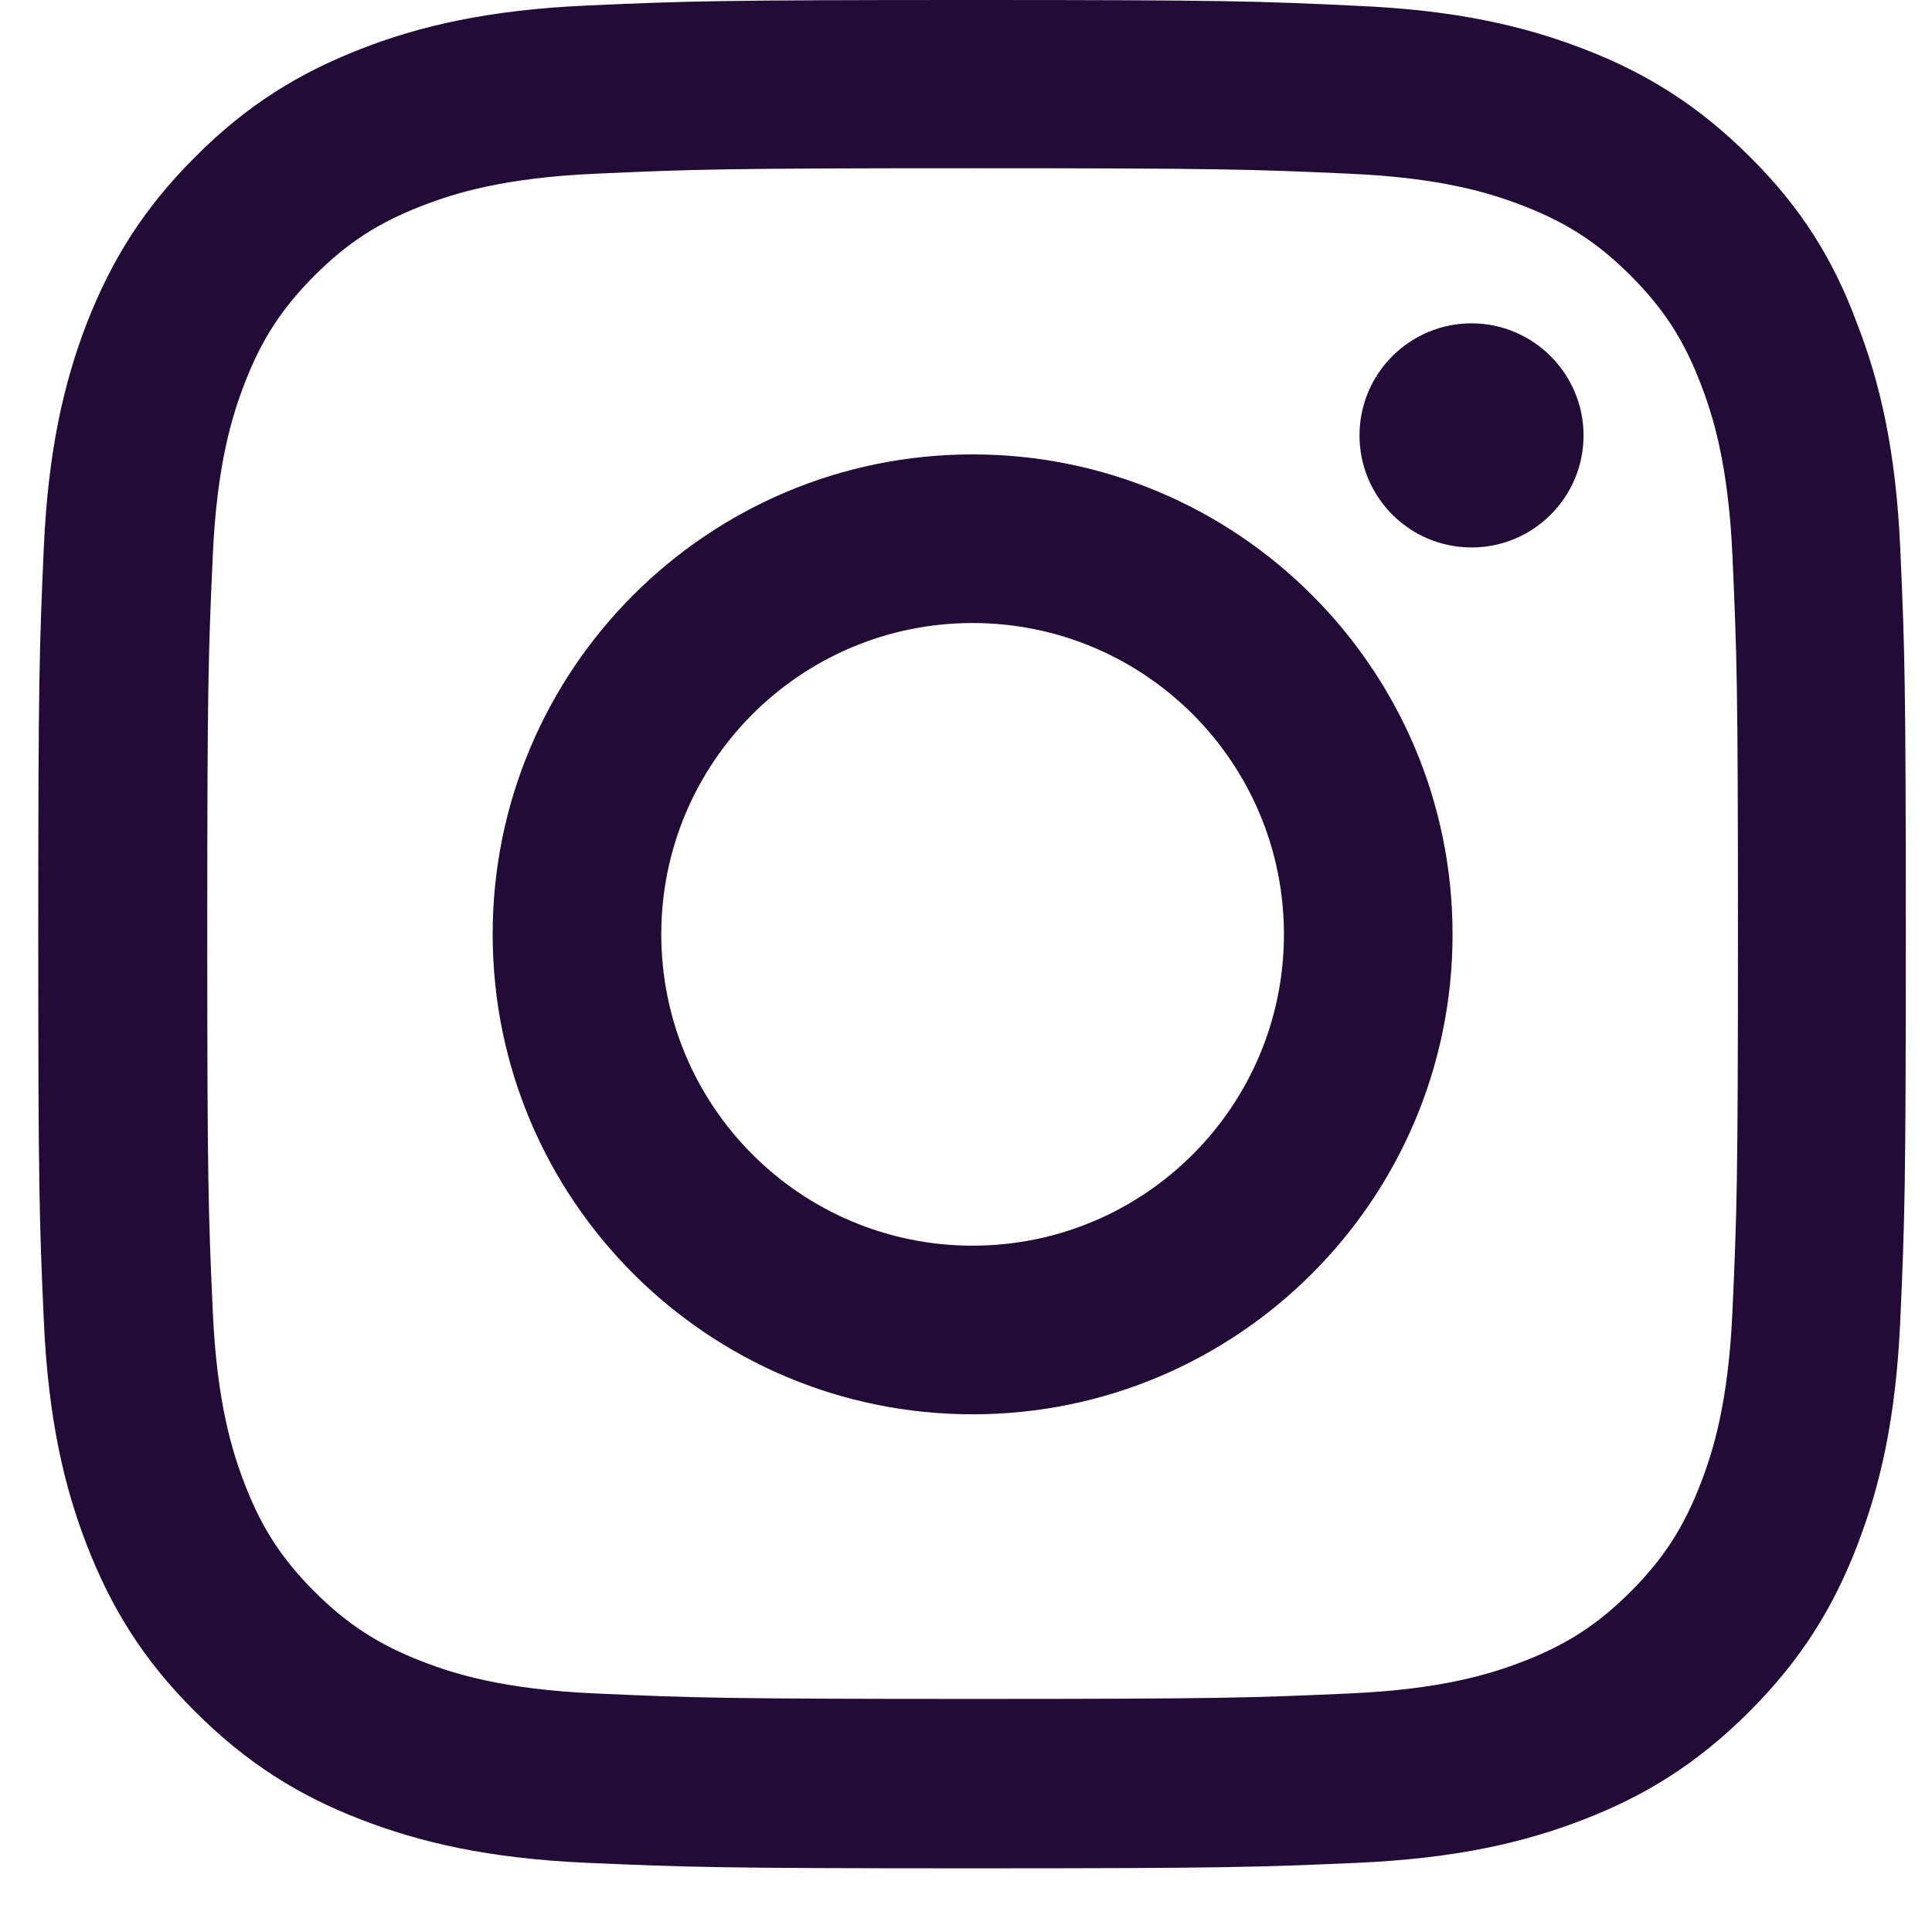
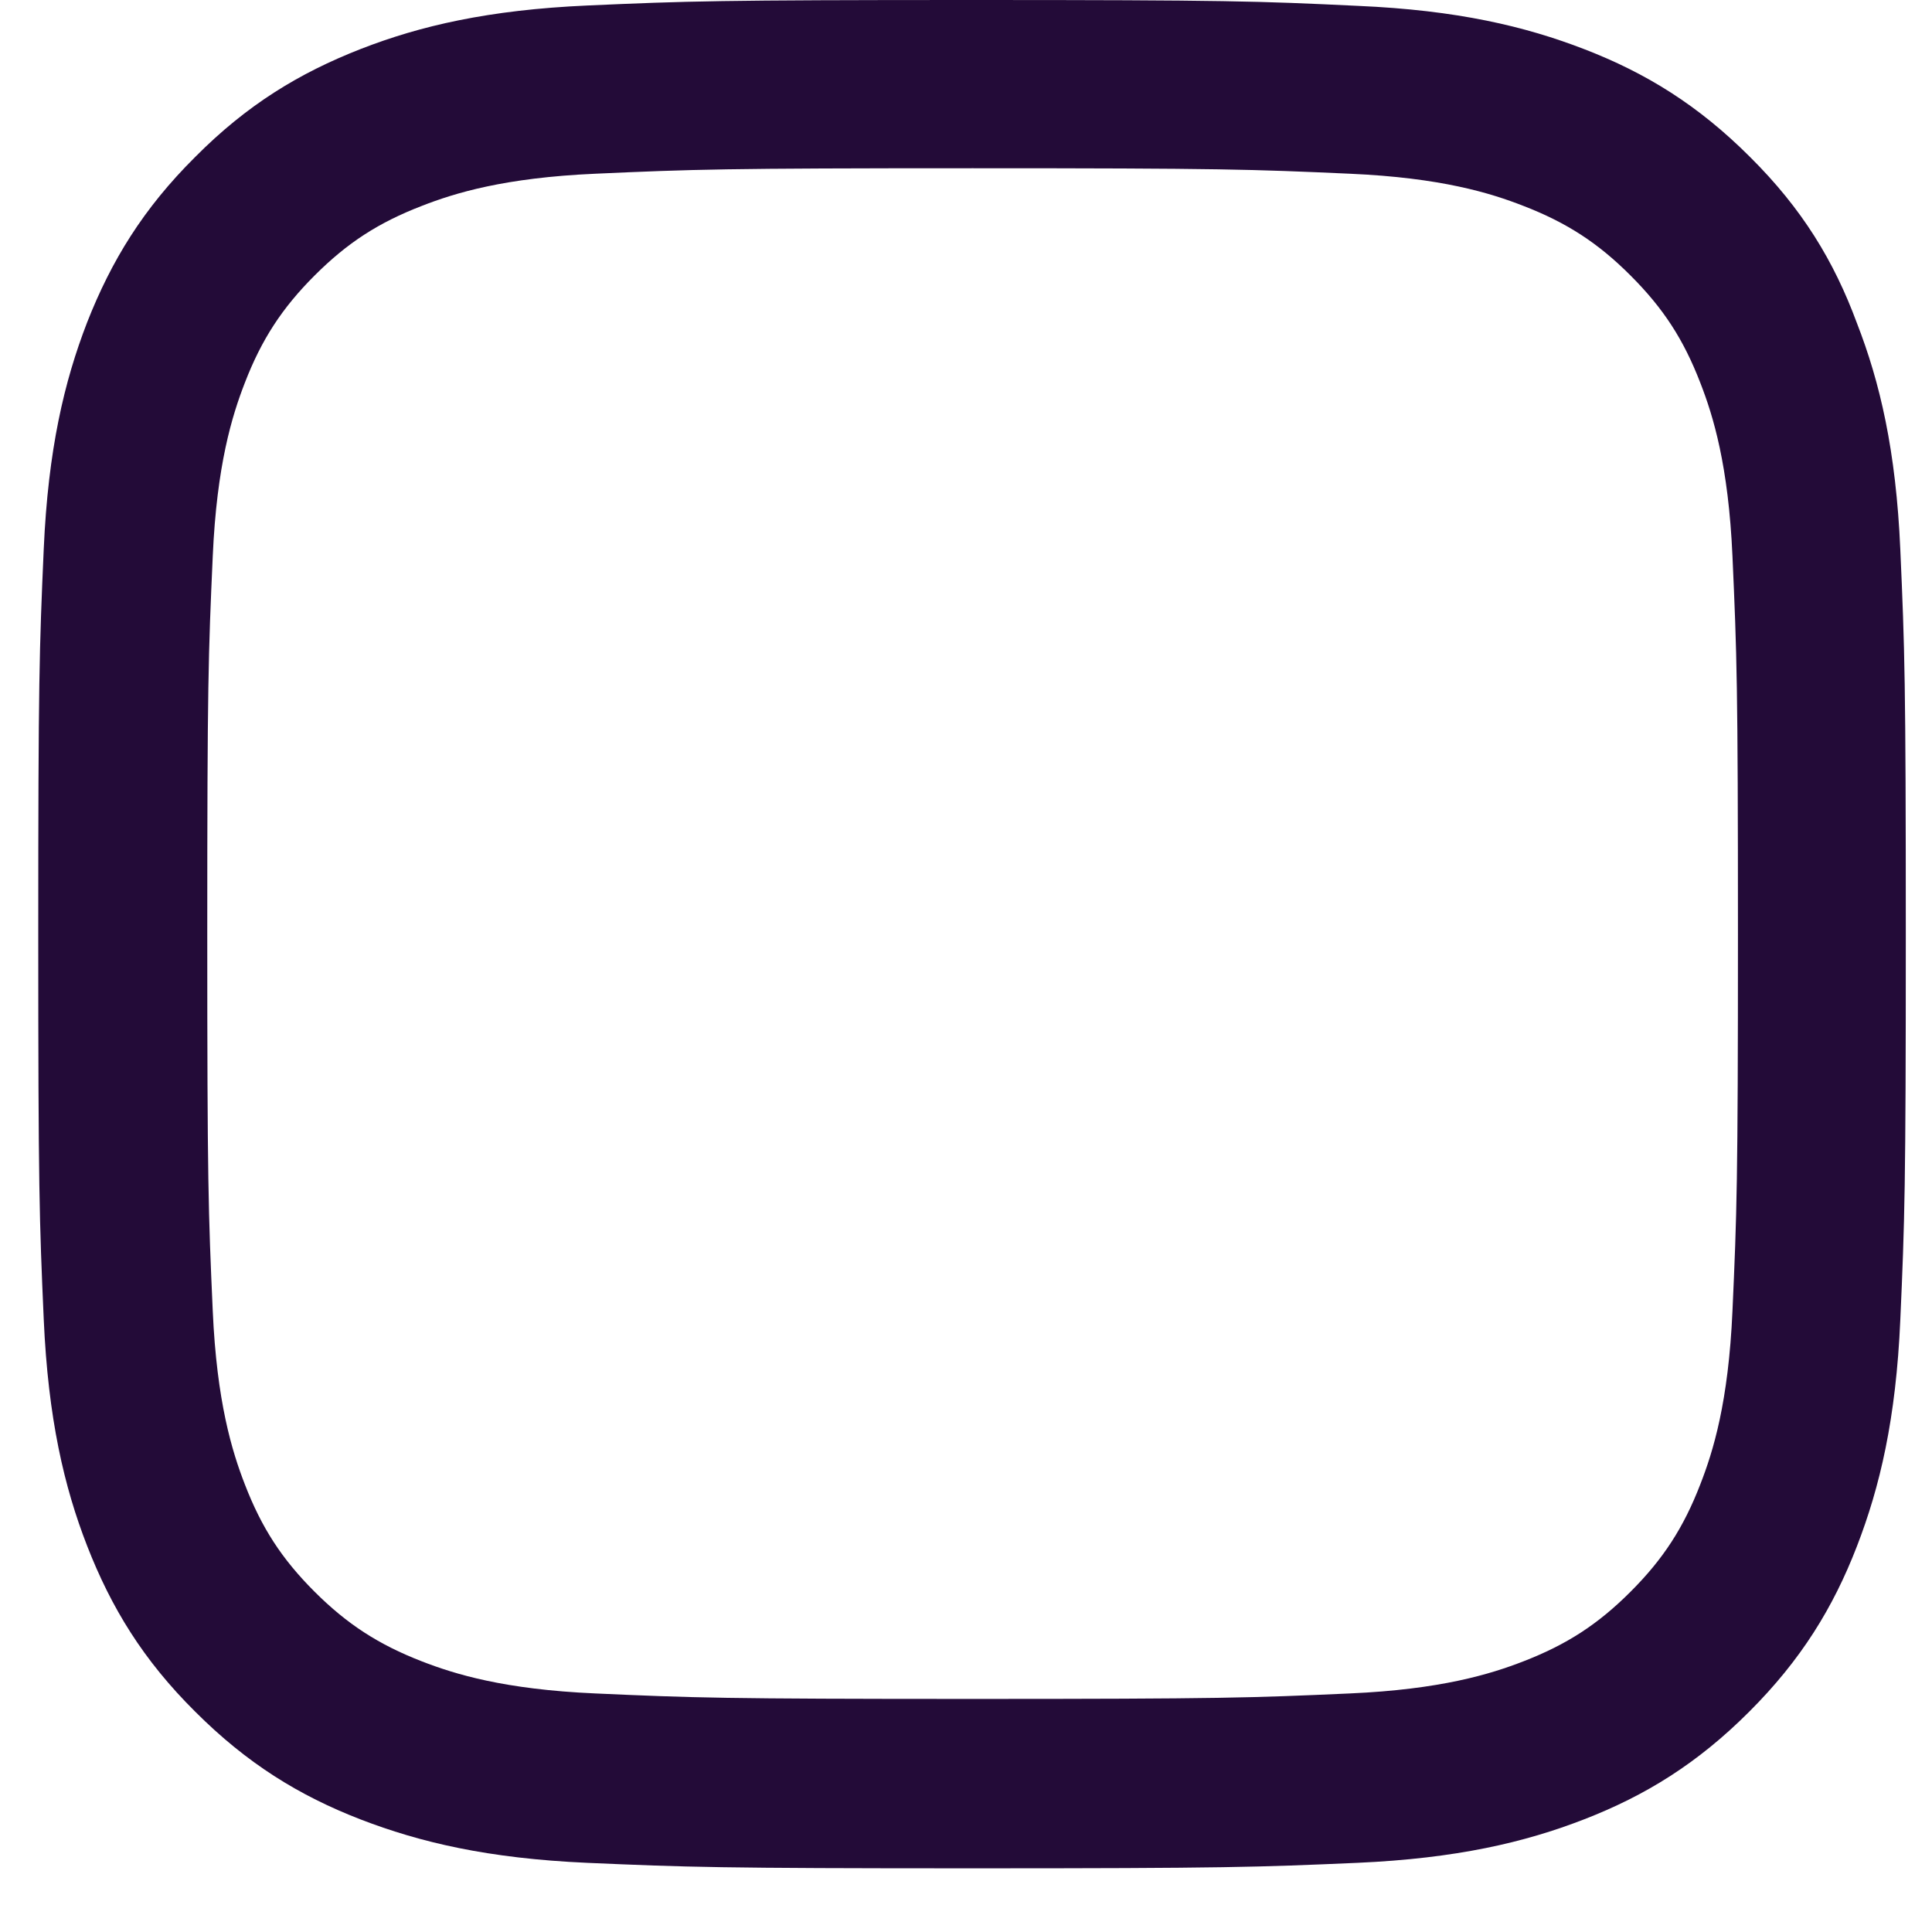
<svg xmlns="http://www.w3.org/2000/svg" width="25" height="25" viewBox="0 0 25 25" fill="none">
  <g clip-path="url(#clip0_194_207)">
    <path d="M12.585 2.177C15.816 2.177 16.198 2.191 17.468 2.248C18.649 2.3 19.287 2.498 19.712 2.664C20.274 2.881 20.68 3.145 21.1 3.566C21.525 3.991 21.785 4.392 22.002 4.954C22.168 5.379 22.366 6.021 22.418 7.197C22.475 8.473 22.489 8.855 22.489 12.081C22.489 15.311 22.475 15.694 22.418 16.964C22.366 18.145 22.168 18.782 22.002 19.207C21.785 19.769 21.521 20.175 21.1 20.596C20.675 21.021 20.274 21.28 19.712 21.498C19.287 21.663 18.645 21.861 17.468 21.913C16.193 21.97 15.811 21.984 12.585 21.984C9.355 21.984 8.972 21.97 7.702 21.913C6.521 21.861 5.884 21.663 5.459 21.498C4.897 21.28 4.491 21.016 4.07 20.596C3.645 20.171 3.385 19.769 3.168 19.207C3.003 18.782 2.805 18.14 2.753 16.964C2.696 15.689 2.682 15.306 2.682 12.081C2.682 8.85 2.696 8.468 2.753 7.197C2.805 6.017 3.003 5.379 3.168 4.954C3.385 4.392 3.65 3.986 4.07 3.566C4.495 3.141 4.897 2.881 5.459 2.664C5.884 2.498 6.526 2.3 7.702 2.248C8.972 2.191 9.355 2.177 12.585 2.177ZM12.585 0C9.303 0 8.892 0.014 7.603 0.071C6.318 0.128 5.435 0.335 4.67 0.633C3.872 0.945 3.197 1.355 2.526 2.031C1.851 2.701 1.44 3.377 1.128 4.17C0.83 4.94 0.623 5.818 0.566 7.103C0.509 8.397 0.495 8.808 0.495 12.09C0.495 15.372 0.509 15.783 0.566 17.073C0.623 18.357 0.83 19.24 1.128 20.005C1.44 20.804 1.851 21.479 2.526 22.149C3.197 22.82 3.872 23.236 4.665 23.543C5.435 23.84 6.314 24.048 7.598 24.105C8.887 24.161 9.298 24.176 12.581 24.176C15.863 24.176 16.274 24.161 17.563 24.105C18.848 24.048 19.731 23.84 20.496 23.543C21.289 23.236 21.965 22.82 22.635 22.149C23.306 21.479 23.721 20.804 24.028 20.01C24.326 19.24 24.534 18.362 24.59 17.077C24.647 15.788 24.661 15.377 24.661 12.095C24.661 8.813 24.647 8.402 24.59 7.112C24.534 5.828 24.326 4.945 24.028 4.18C23.731 3.377 23.32 2.701 22.645 2.031C21.974 1.36 21.299 0.945 20.505 0.638C19.735 0.34 18.857 0.132 17.573 0.076C16.278 0.014 15.868 0 12.585 0Z" fill="#230B38" />
-     <path d="M12.585 5.88C9.157 5.88 6.375 8.662 6.375 12.09C6.375 15.519 9.157 18.301 12.585 18.301C16.014 18.301 18.796 15.519 18.796 12.09C18.796 8.662 16.014 5.88 12.585 5.88ZM12.585 16.119C10.361 16.119 8.557 14.315 8.557 12.09C8.557 9.866 10.361 8.062 12.585 8.062C14.81 8.062 16.614 9.866 16.614 12.09C16.614 14.315 14.81 16.119 12.585 16.119Z" fill="#230B38" />
-     <path d="M20.491 5.634C20.491 6.437 19.84 7.084 19.042 7.084C18.239 7.084 17.592 6.432 17.592 5.634C17.592 4.831 18.244 4.184 19.042 4.184C19.84 4.184 20.491 4.836 20.491 5.634Z" fill="#230B38" />
  </g>
  <defs>
    <clipPath id="clip0_194_207">
      <rect width="24.18" height="24.18" fill="white" transform="translate(0.495)" />
    </clipPath>
  </defs>
</svg>